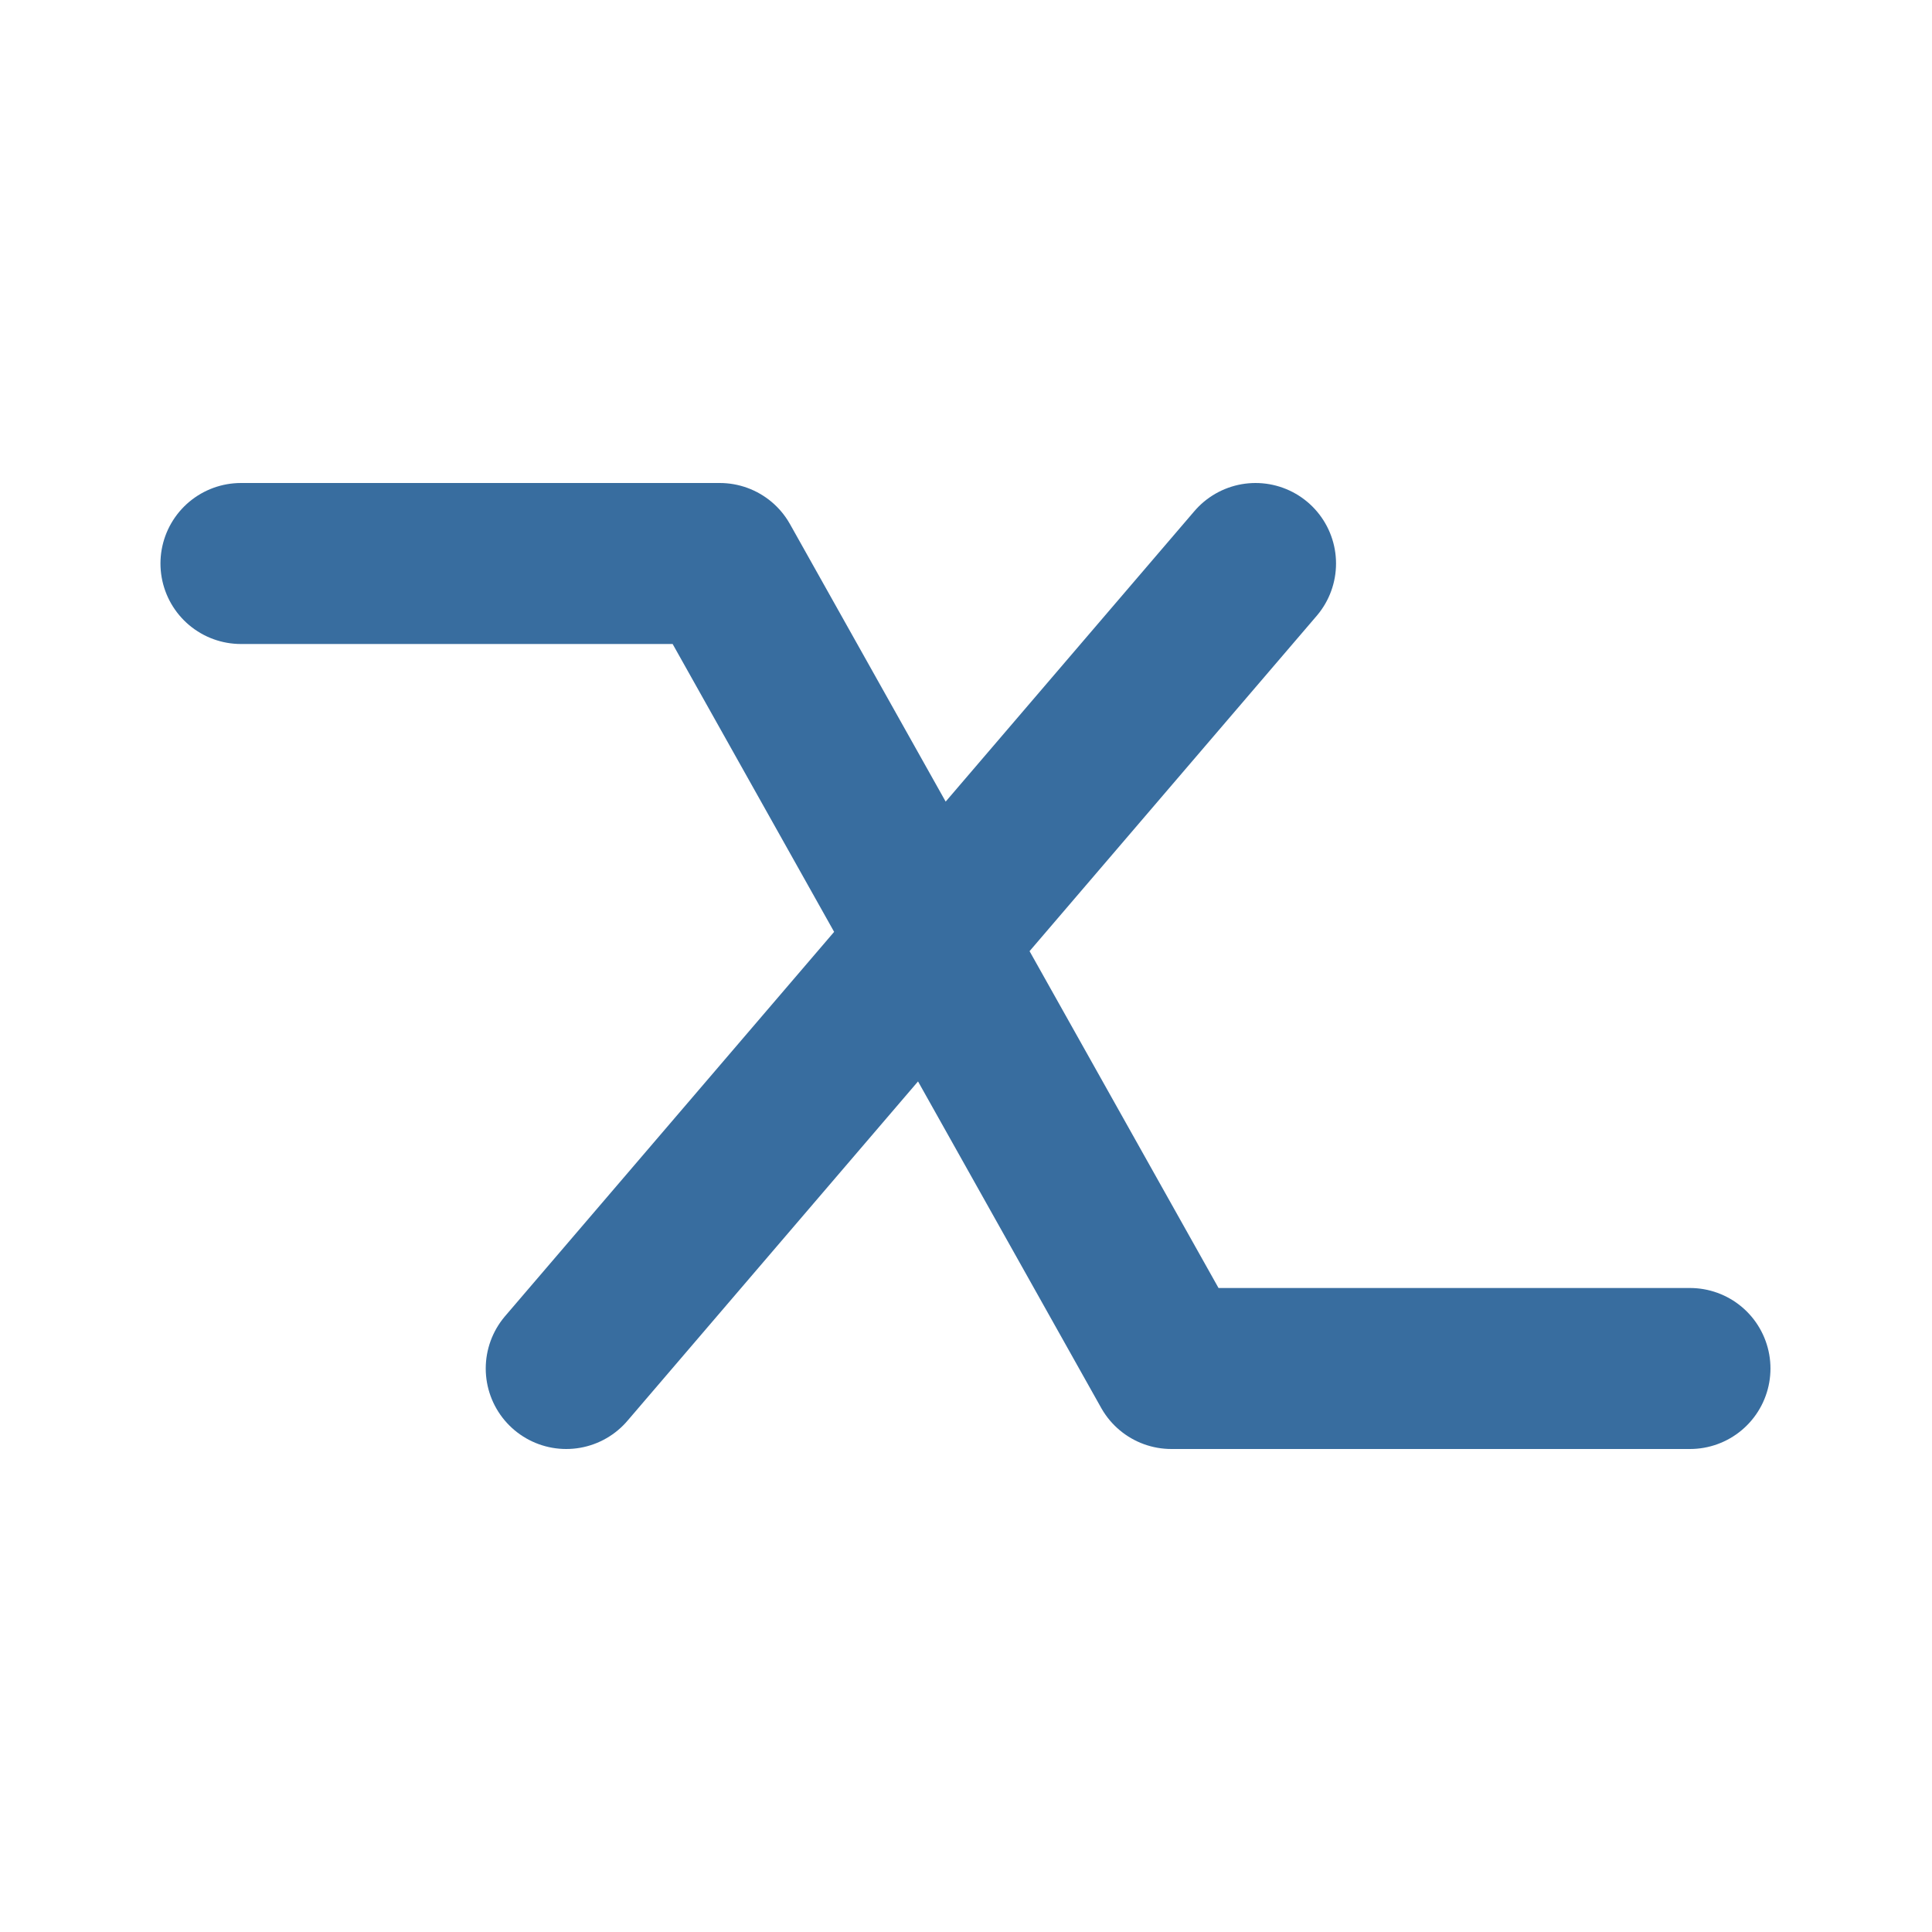
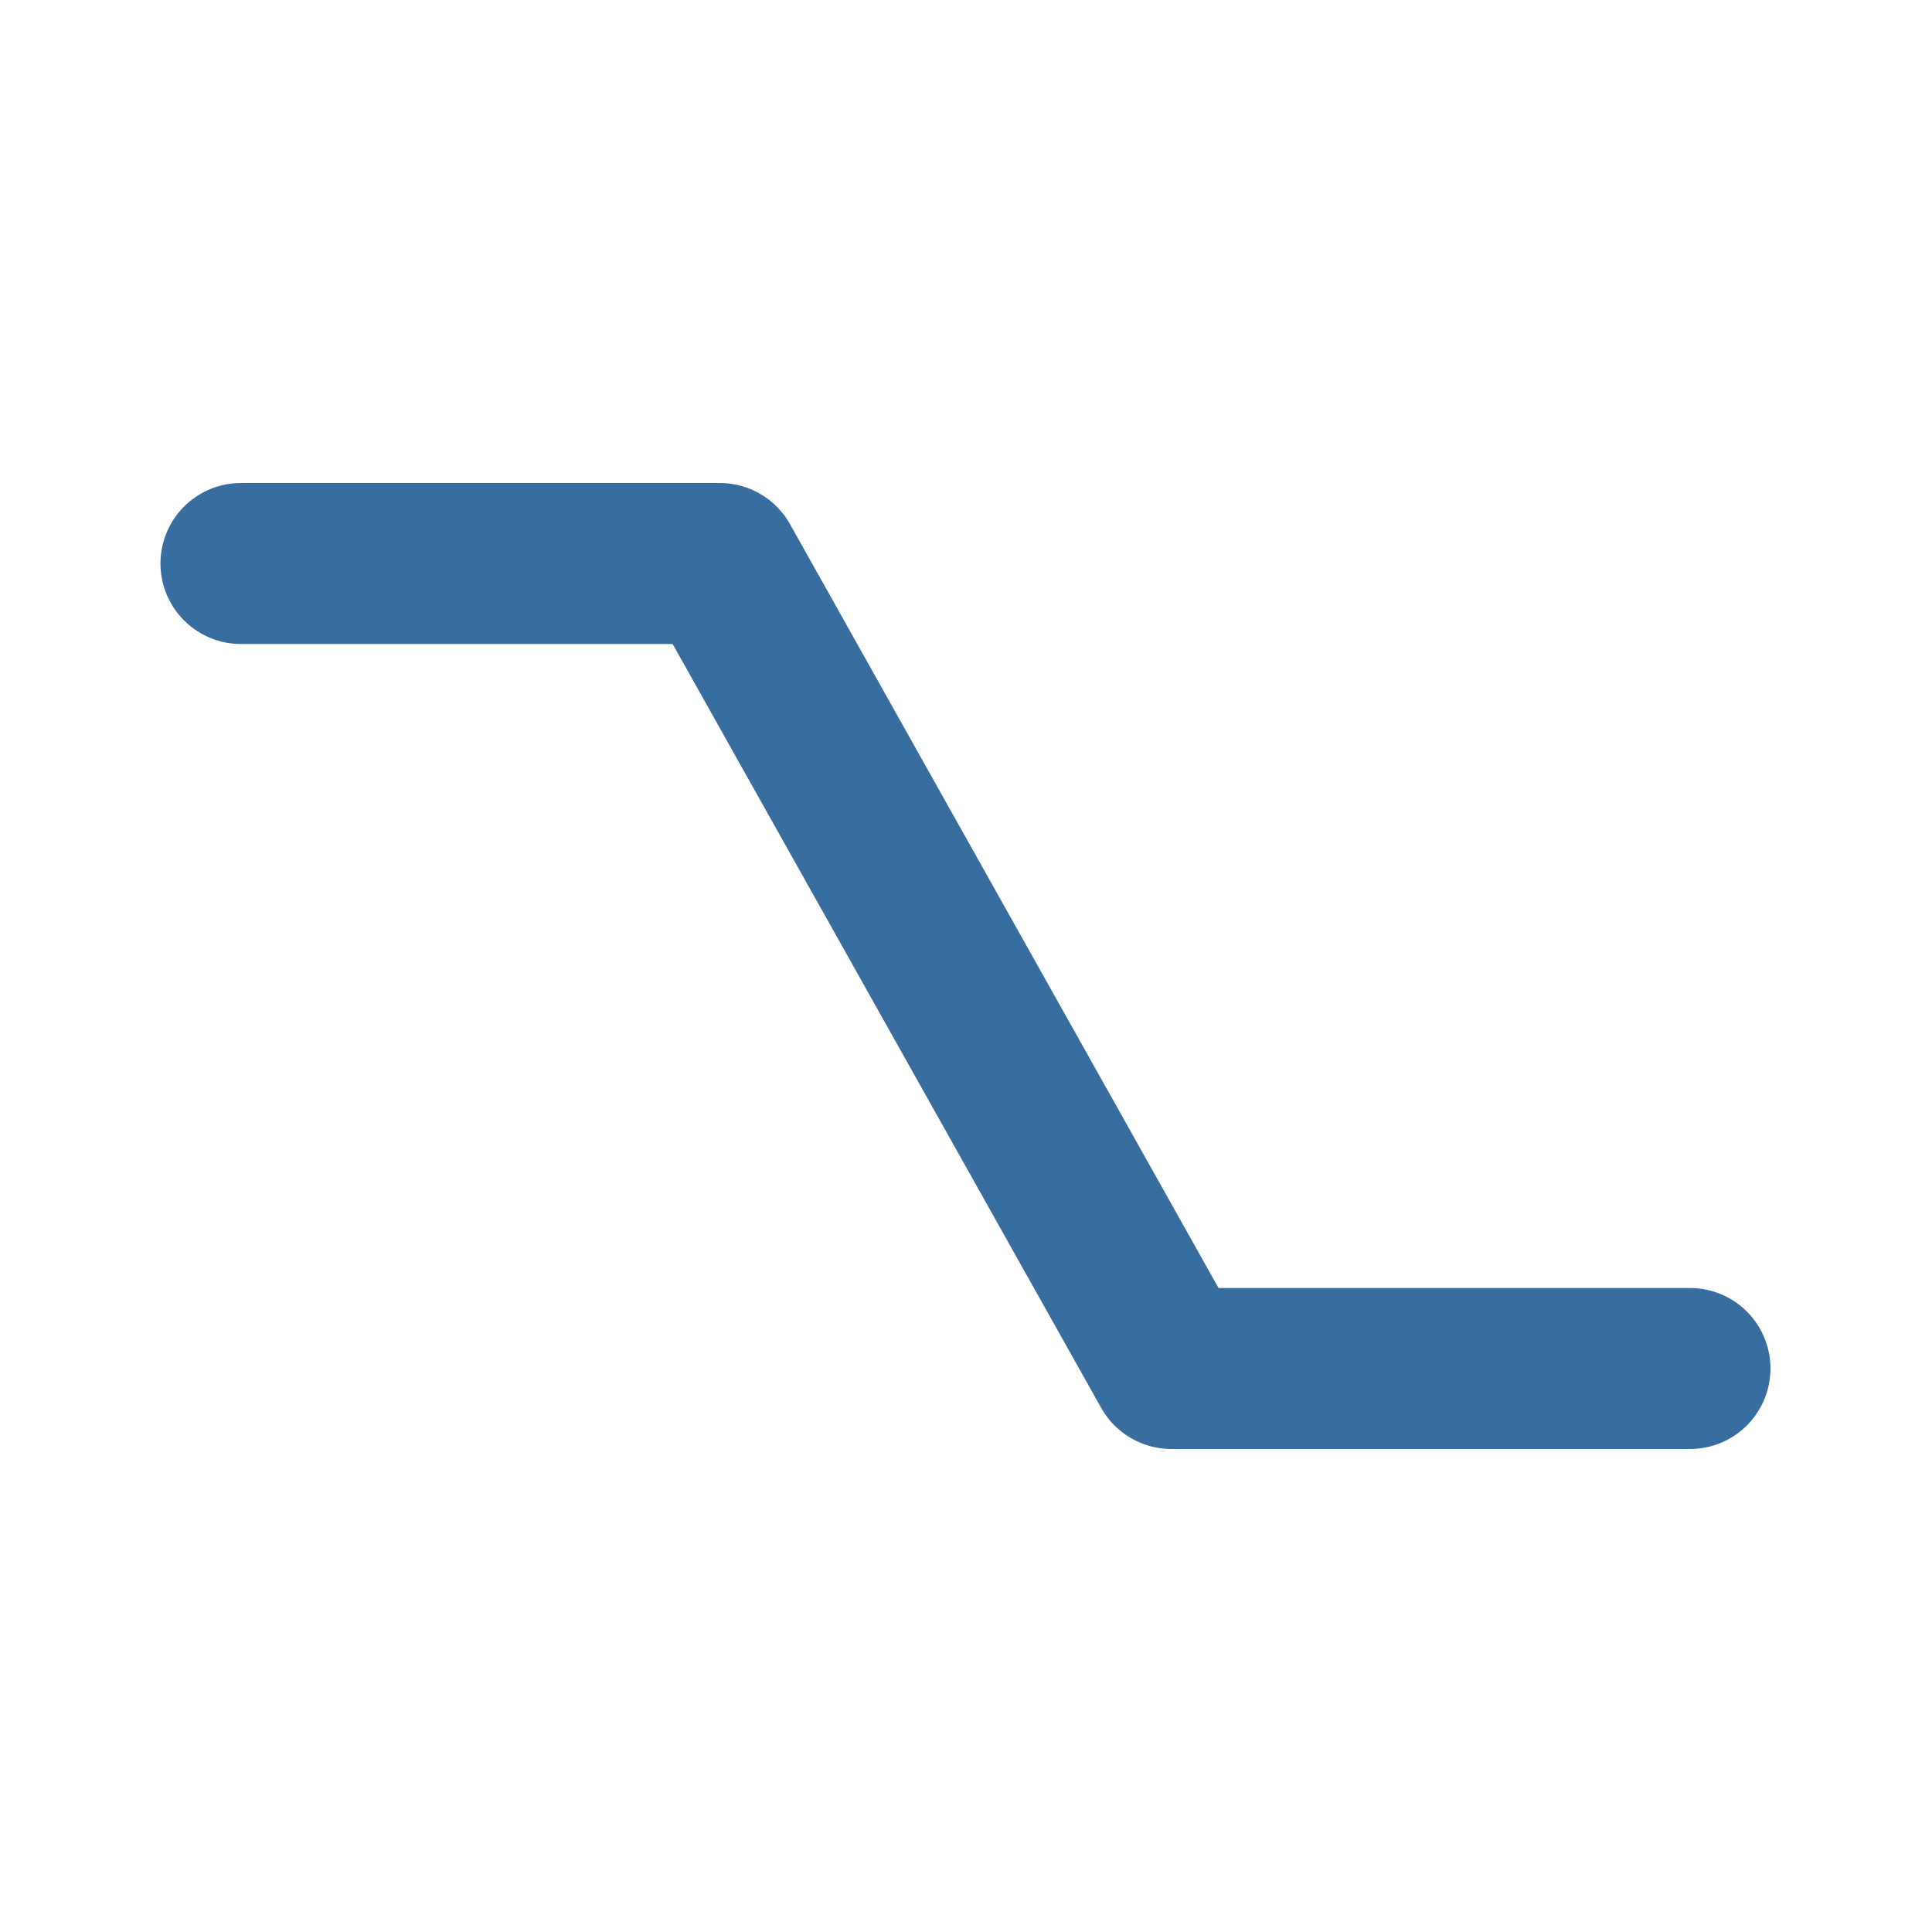
<svg xmlns="http://www.w3.org/2000/svg" width="36" height="36" viewBox="0 0 36 36" fill="none">
-   <path d="M4.49 10.5H13.412L21.827 25.5H31.49M10.551 25.5L23.395 10.5" stroke="#386D9F" stroke-width="3" stroke-linecap="round" stroke-linejoin="round" />
+   <path d="M4.49 10.5H13.412L21.827 25.5H31.49M10.551 25.5" stroke="#386D9F" stroke-width="3" stroke-linecap="round" stroke-linejoin="round" />
</svg>